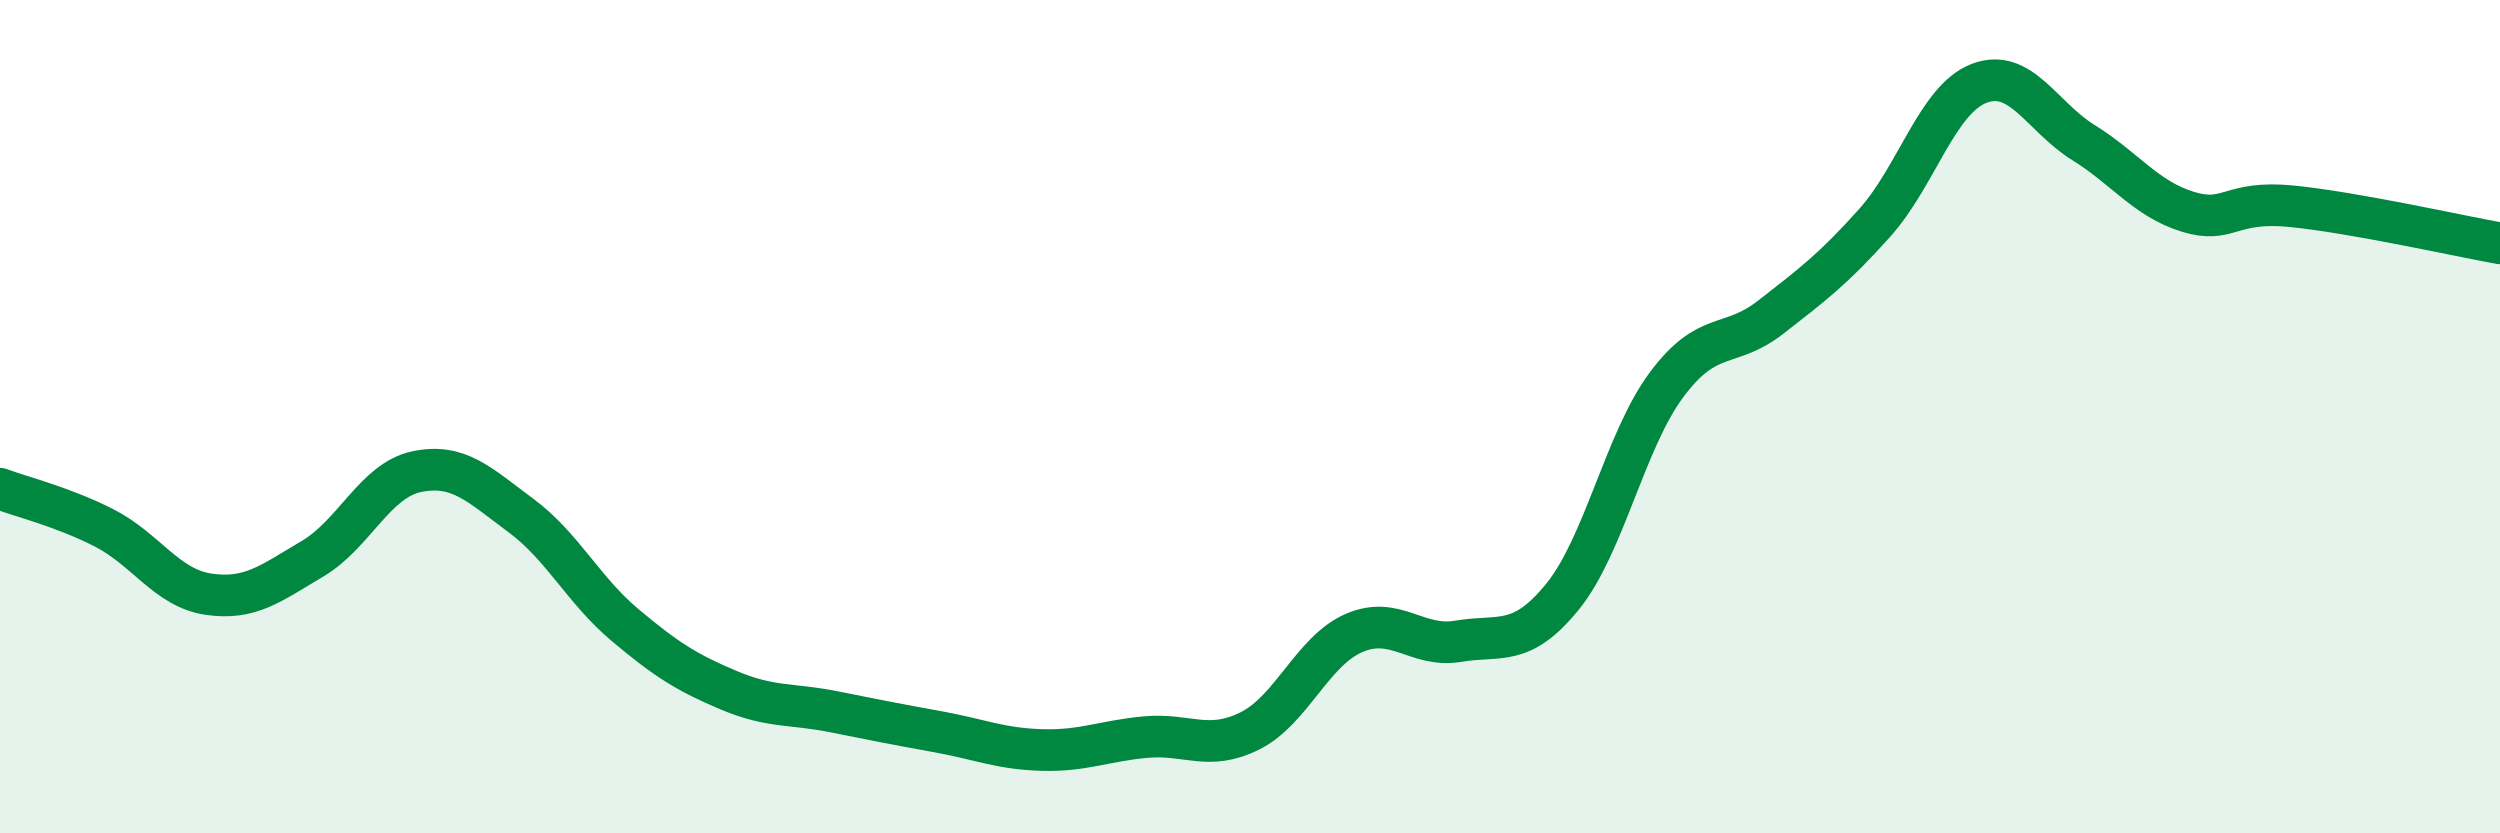
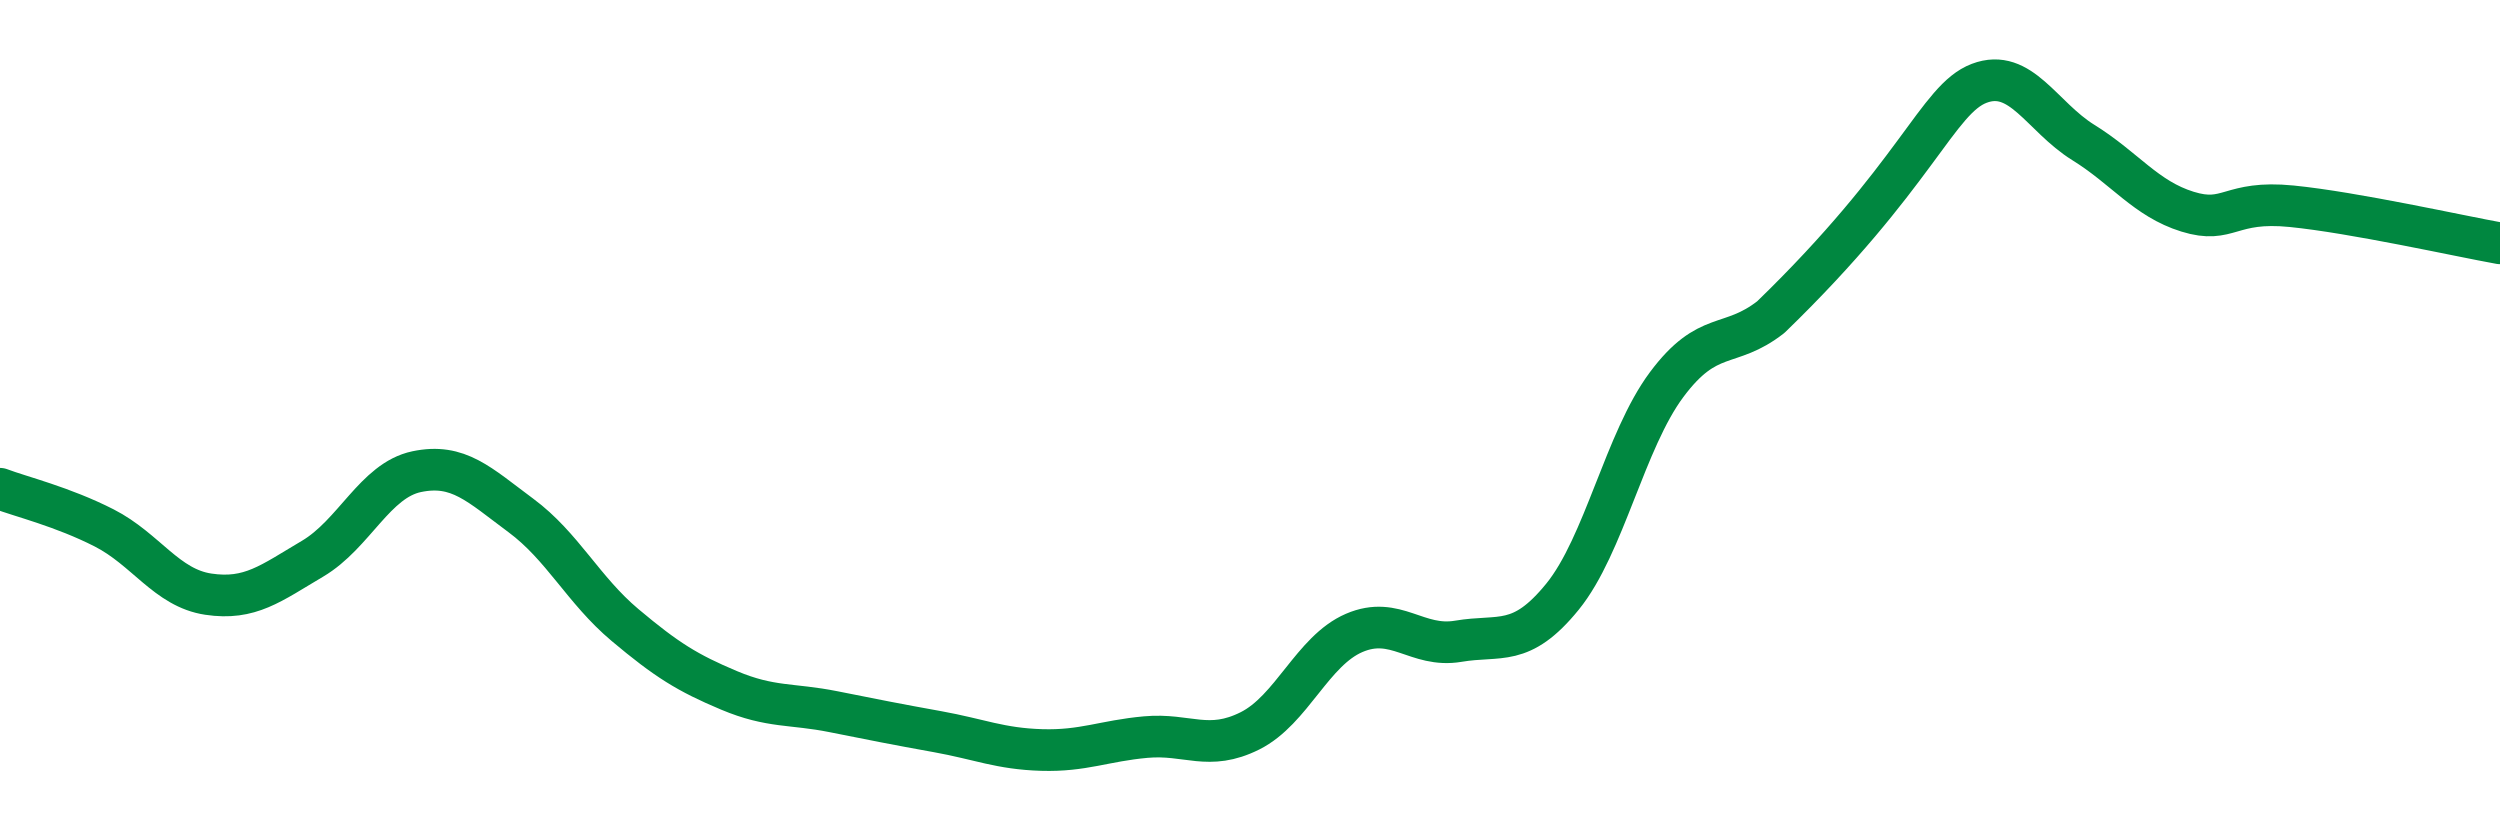
<svg xmlns="http://www.w3.org/2000/svg" width="60" height="20" viewBox="0 0 60 20">
-   <path d="M 0,11.73 C 0.5,11.92 1.5,12.16 2.5,12.67 C 3.5,13.18 4,14.11 5,14.26 C 6,14.41 6.5,14 7.5,13.41 C 8.5,12.82 9,11.53 10,11.32 C 11,11.11 11.5,11.63 12.5,12.37 C 13.5,13.11 14,14.16 15,15 C 16,15.84 16.5,16.15 17.5,16.57 C 18.5,16.99 19,16.88 20,17.08 C 21,17.28 21.5,17.38 22.5,17.56 C 23.5,17.74 24,17.97 25,18 C 26,18.03 26.5,17.78 27.5,17.69 C 28.5,17.6 29,18.04 30,17.54 C 31,17.04 31.5,15.62 32.5,15.19 C 33.5,14.76 34,15.56 35,15.39 C 36,15.22 36.5,15.55 37.5,14.32 C 38.5,13.09 39,10.57 40,9.23 C 41,7.89 41.5,8.39 42.5,7.61 C 43.5,6.83 44,6.46 45,5.34 C 46,4.22 46.5,2.38 47.5,2 C 48.5,1.62 49,2.8 50,3.42 C 51,4.04 51.5,4.77 52.5,5.08 C 53.5,5.39 53.5,4.8 55,4.95 C 56.5,5.1 59,5.66 60,5.84L60 20L0 20Z" fill="#008740" opacity="0.1" stroke-linecap="round" stroke-linejoin="round" />
-   <path d="M 0,11.73 C 0.5,11.92 1.5,12.16 2.5,12.67 C 3.5,13.18 4,14.11 5,14.26 C 6,14.41 6.5,14 7.5,13.41 C 8.5,12.82 9,11.53 10,11.32 C 11,11.11 11.5,11.63 12.5,12.37 C 13.5,13.11 14,14.16 15,15 C 16,15.84 16.5,16.15 17.5,16.57 C 18.5,16.99 19,16.88 20,17.08 C 21,17.28 21.5,17.38 22.5,17.56 C 23.5,17.74 24,17.97 25,18 C 26,18.03 26.5,17.78 27.5,17.69 C 28.5,17.6 29,18.04 30,17.54 C 31,17.04 31.5,15.62 32.5,15.19 C 33.5,14.76 34,15.56 35,15.39 C 36,15.22 36.5,15.55 37.5,14.32 C 38.5,13.09 39,10.57 40,9.23 C 41,7.89 41.5,8.39 42.5,7.61 C 43.5,6.83 44,6.46 45,5.34 C 46,4.22 46.5,2.38 47.5,2 C 48.5,1.62 49,2.8 50,3.42 C 51,4.04 51.5,4.77 52.5,5.08 C 53.5,5.39 53.5,4.8 55,4.95 C 56.5,5.1 59,5.66 60,5.84" stroke="#008740" stroke-width="1" fill="none" stroke-linecap="round" stroke-linejoin="round" />
+   <path d="M 0,11.73 C 0.5,11.92 1.5,12.16 2.5,12.67 C 3.5,13.18 4,14.11 5,14.26 C 6,14.41 6.5,14 7.5,13.41 C 8.5,12.82 9,11.53 10,11.32 C 11,11.11 11.5,11.63 12.5,12.37 C 13.5,13.11 14,14.16 15,15 C 16,15.84 16.5,16.15 17.5,16.57 C 18.5,16.99 19,16.88 20,17.08 C 21,17.28 21.5,17.38 22.5,17.56 C 23.5,17.74 24,17.97 25,18 C 26,18.03 26.5,17.78 27.5,17.69 C 28.5,17.6 29,18.04 30,17.54 C 31,17.04 31.5,15.62 32.5,15.19 C 33.5,14.76 34,15.56 35,15.39 C 36,15.22 36.5,15.55 37.5,14.32 C 38.5,13.09 39,10.57 40,9.23 C 41,7.89 41.5,8.39 42.5,7.61 C 46,4.22 46.5,2.38 47.5,2 C 48.5,1.62 49,2.8 50,3.42 C 51,4.04 51.5,4.77 52.5,5.08 C 53.5,5.39 53.5,4.8 55,4.95 C 56.5,5.1 59,5.66 60,5.84" stroke="#008740" stroke-width="1" fill="none" stroke-linecap="round" stroke-linejoin="round" />
</svg>